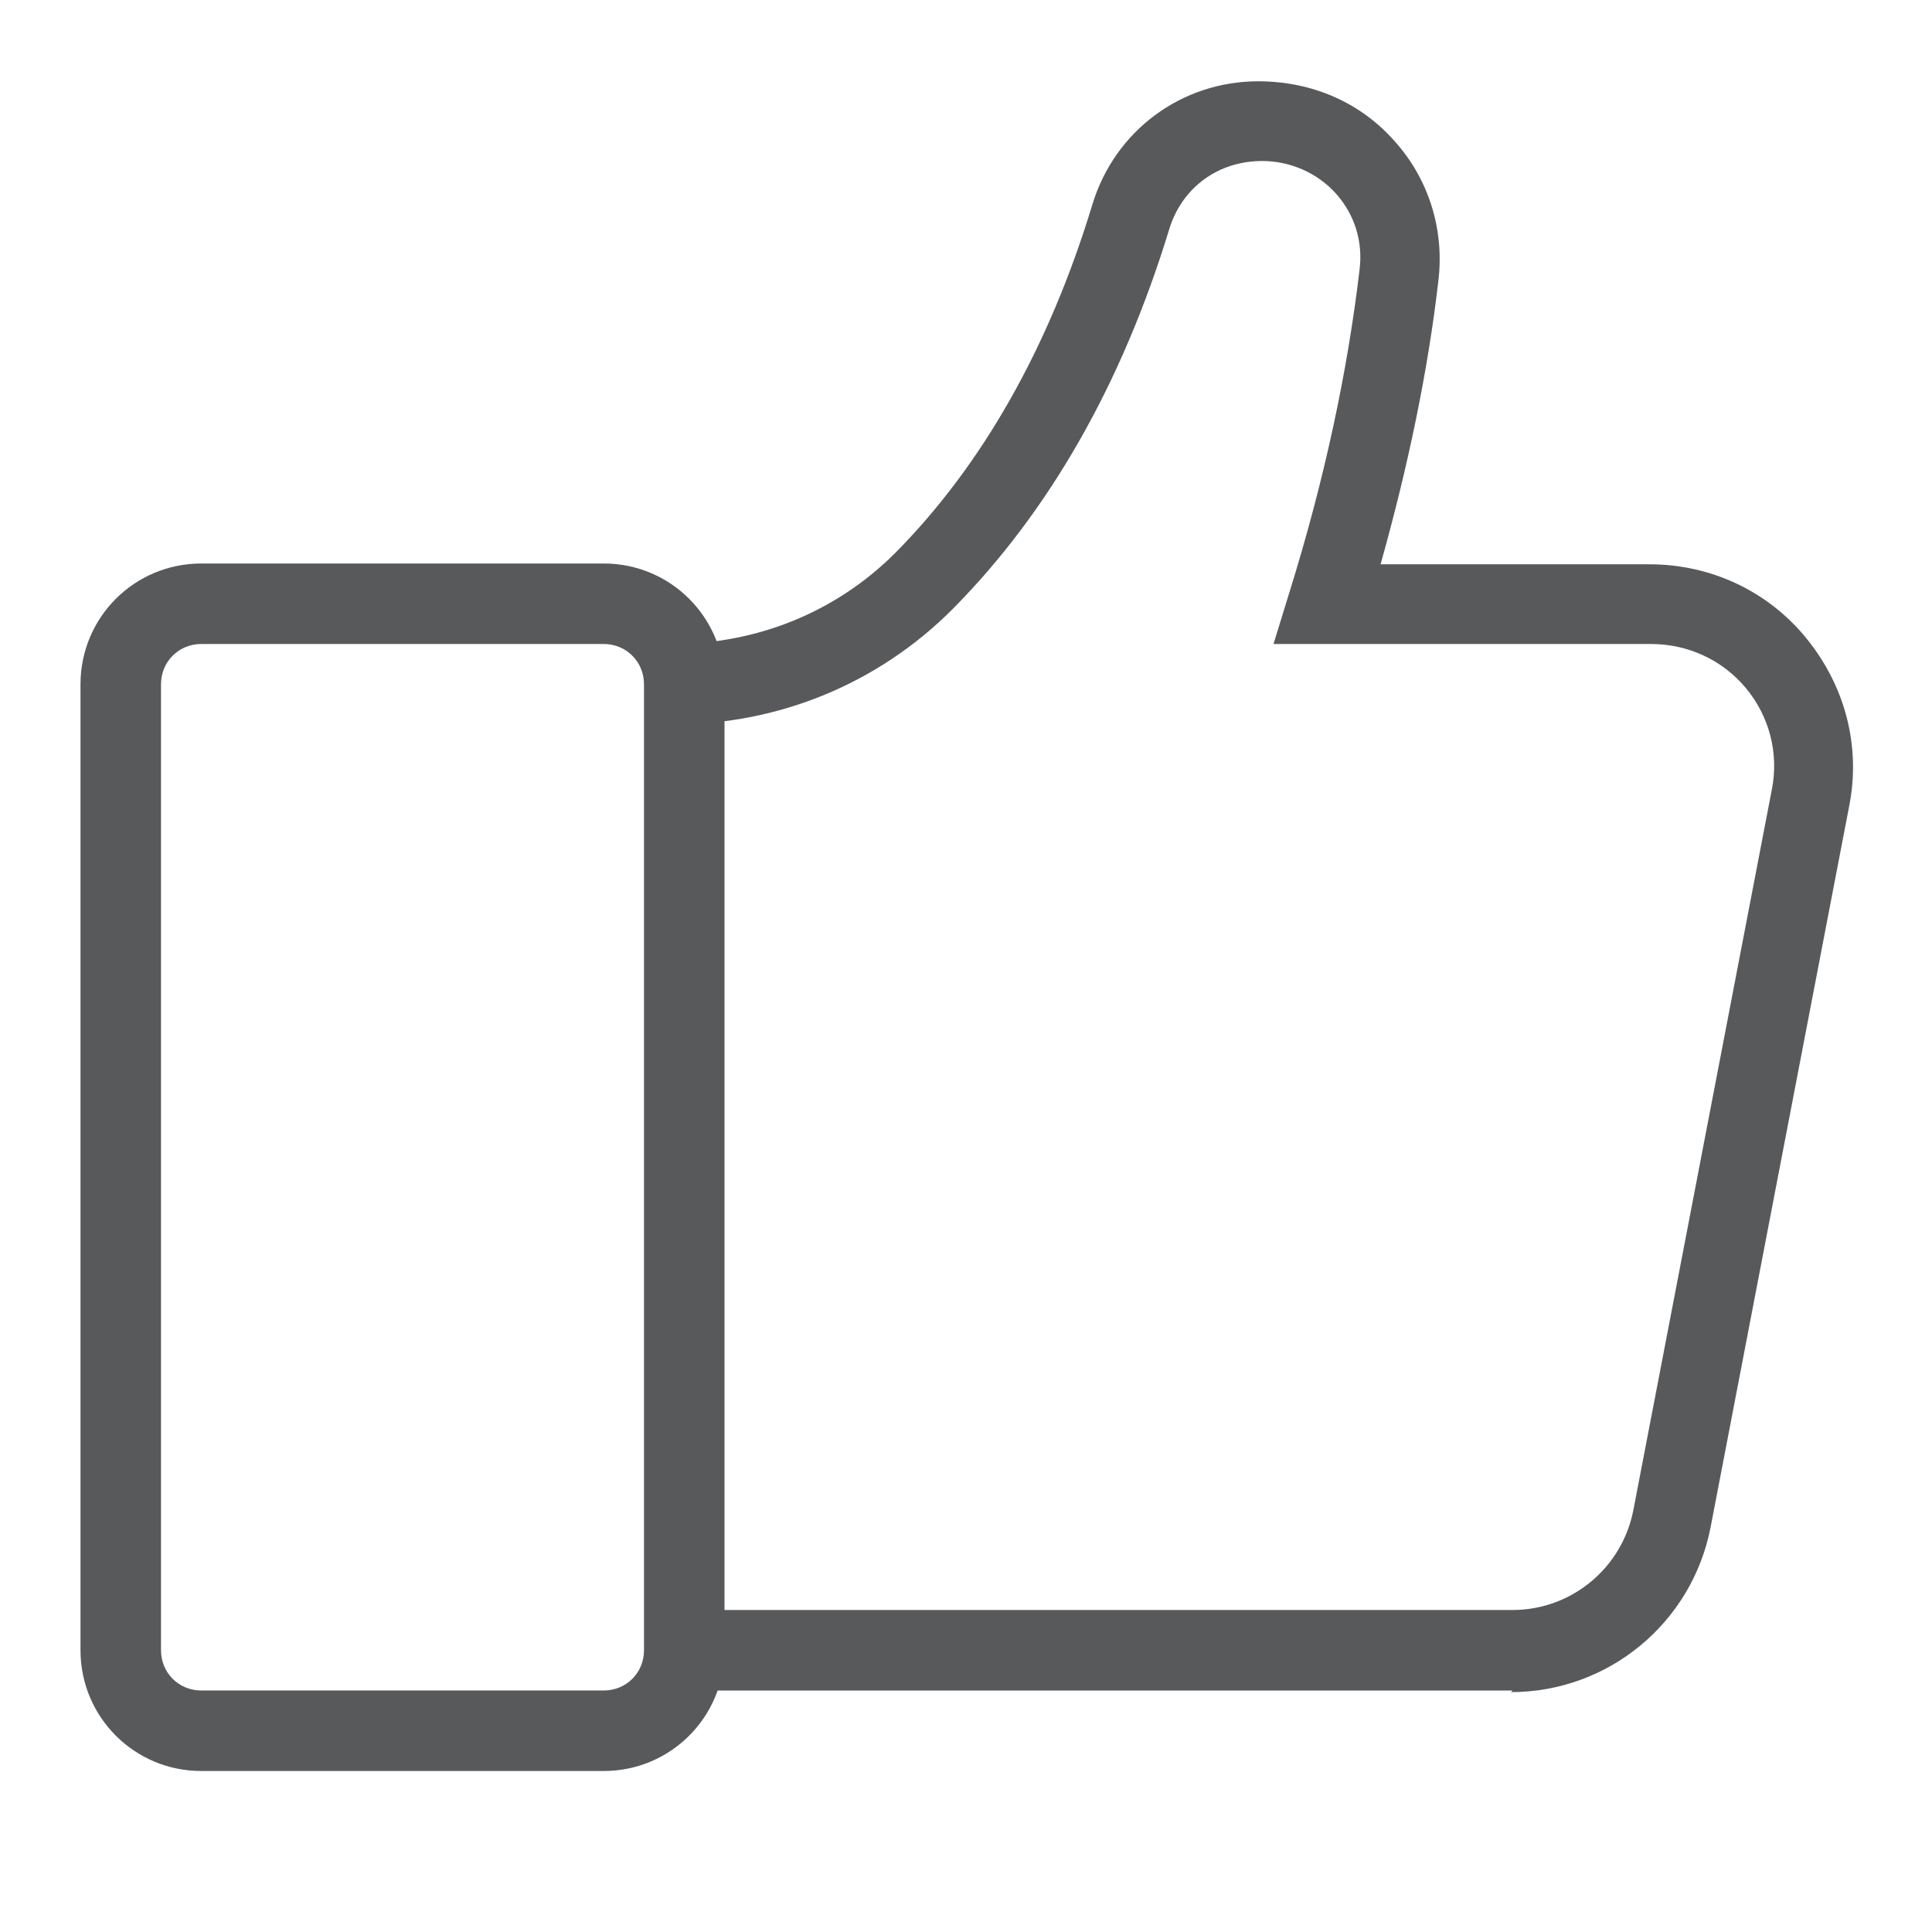
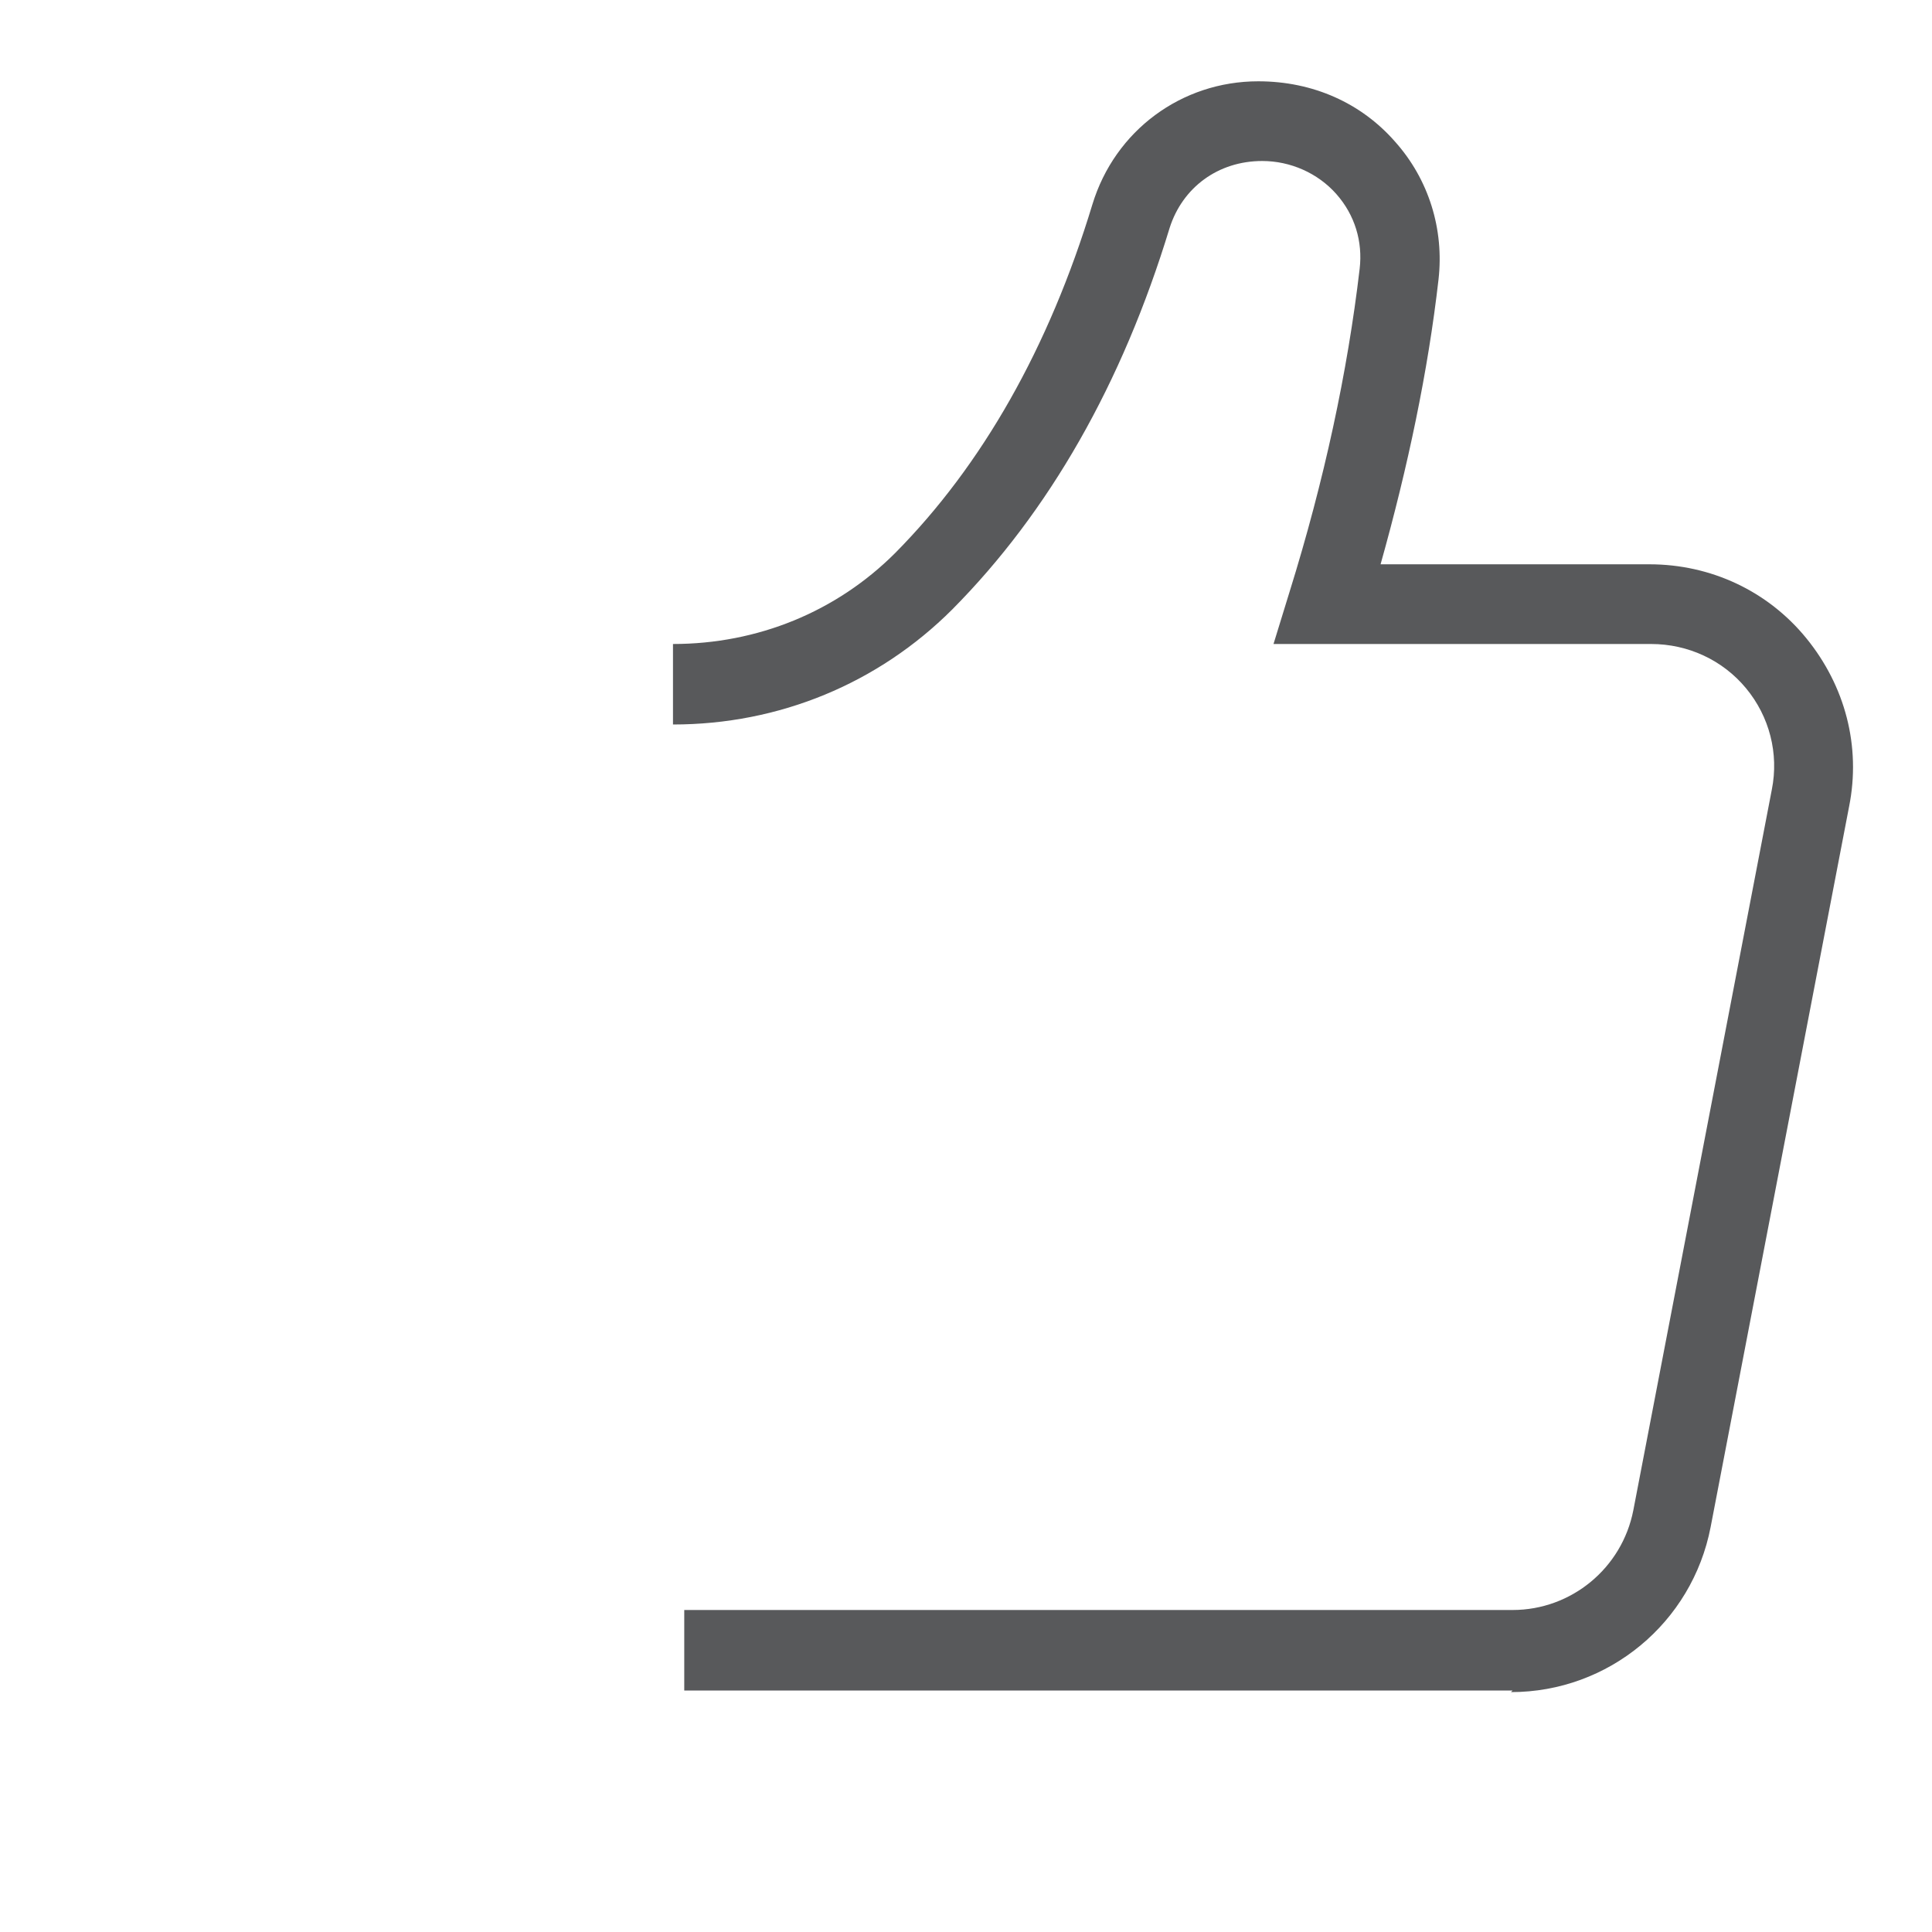
<svg xmlns="http://www.w3.org/2000/svg" id="Layer_1" data-name="Layer 1" viewBox="0 0 24 24">
  <defs>
    <style>
      .cls-1 {
        fill: #58595b;
      }
    </style>
  </defs>
-   <path class="cls-1" d="m7.5,22H2.5c-.83,0-1.5-.67-1.5-1.5v-12c0-.83.67-1.5,1.5-1.5h5c.83,0,1.5.67,1.5,1.5v12c0,.83-.67,1.5-1.5,1.5ZM2.5,8c-.28,0-.5.22-.5.5v12c0,.28.22.5.5.5h5c.28,0,.5-.22.5-.5v-12c0-.28-.22-.5-.5-.5H2.5Z" />
  <path class="cls-1" d="m18.79,21h-10.29v-1h10.29c.73,0,1.36-.52,1.5-1.24l1.72-8.95c.09-.45-.03-.91-.32-1.26-.29-.35-.72-.55-1.18-.55h-4.69l.2-.65c.43-1.38.72-2.73.87-4.01.04-.34-.06-.67-.29-.93-.23-.26-.57-.41-.92-.41-.55,0-.99.33-1.15.83-.59,1.94-1.5,3.53-2.7,4.74-.92.92-2.15,1.43-3.47,1.43v-1c1.05,0,2.03-.4,2.76-1.13,1.08-1.09,1.91-2.55,2.45-4.33.28-.92,1.11-1.53,2.06-1.53.68,0,1.28.27,1.7.75.42.47.61,1.09.54,1.71-.13,1.14-.38,2.33-.72,3.54h3.34c.76,0,1.47.33,1.95.92s.68,1.34.53,2.09l-1.72,8.95c-.23,1.19-1.27,2.05-2.48,2.05Z" />
</svg>